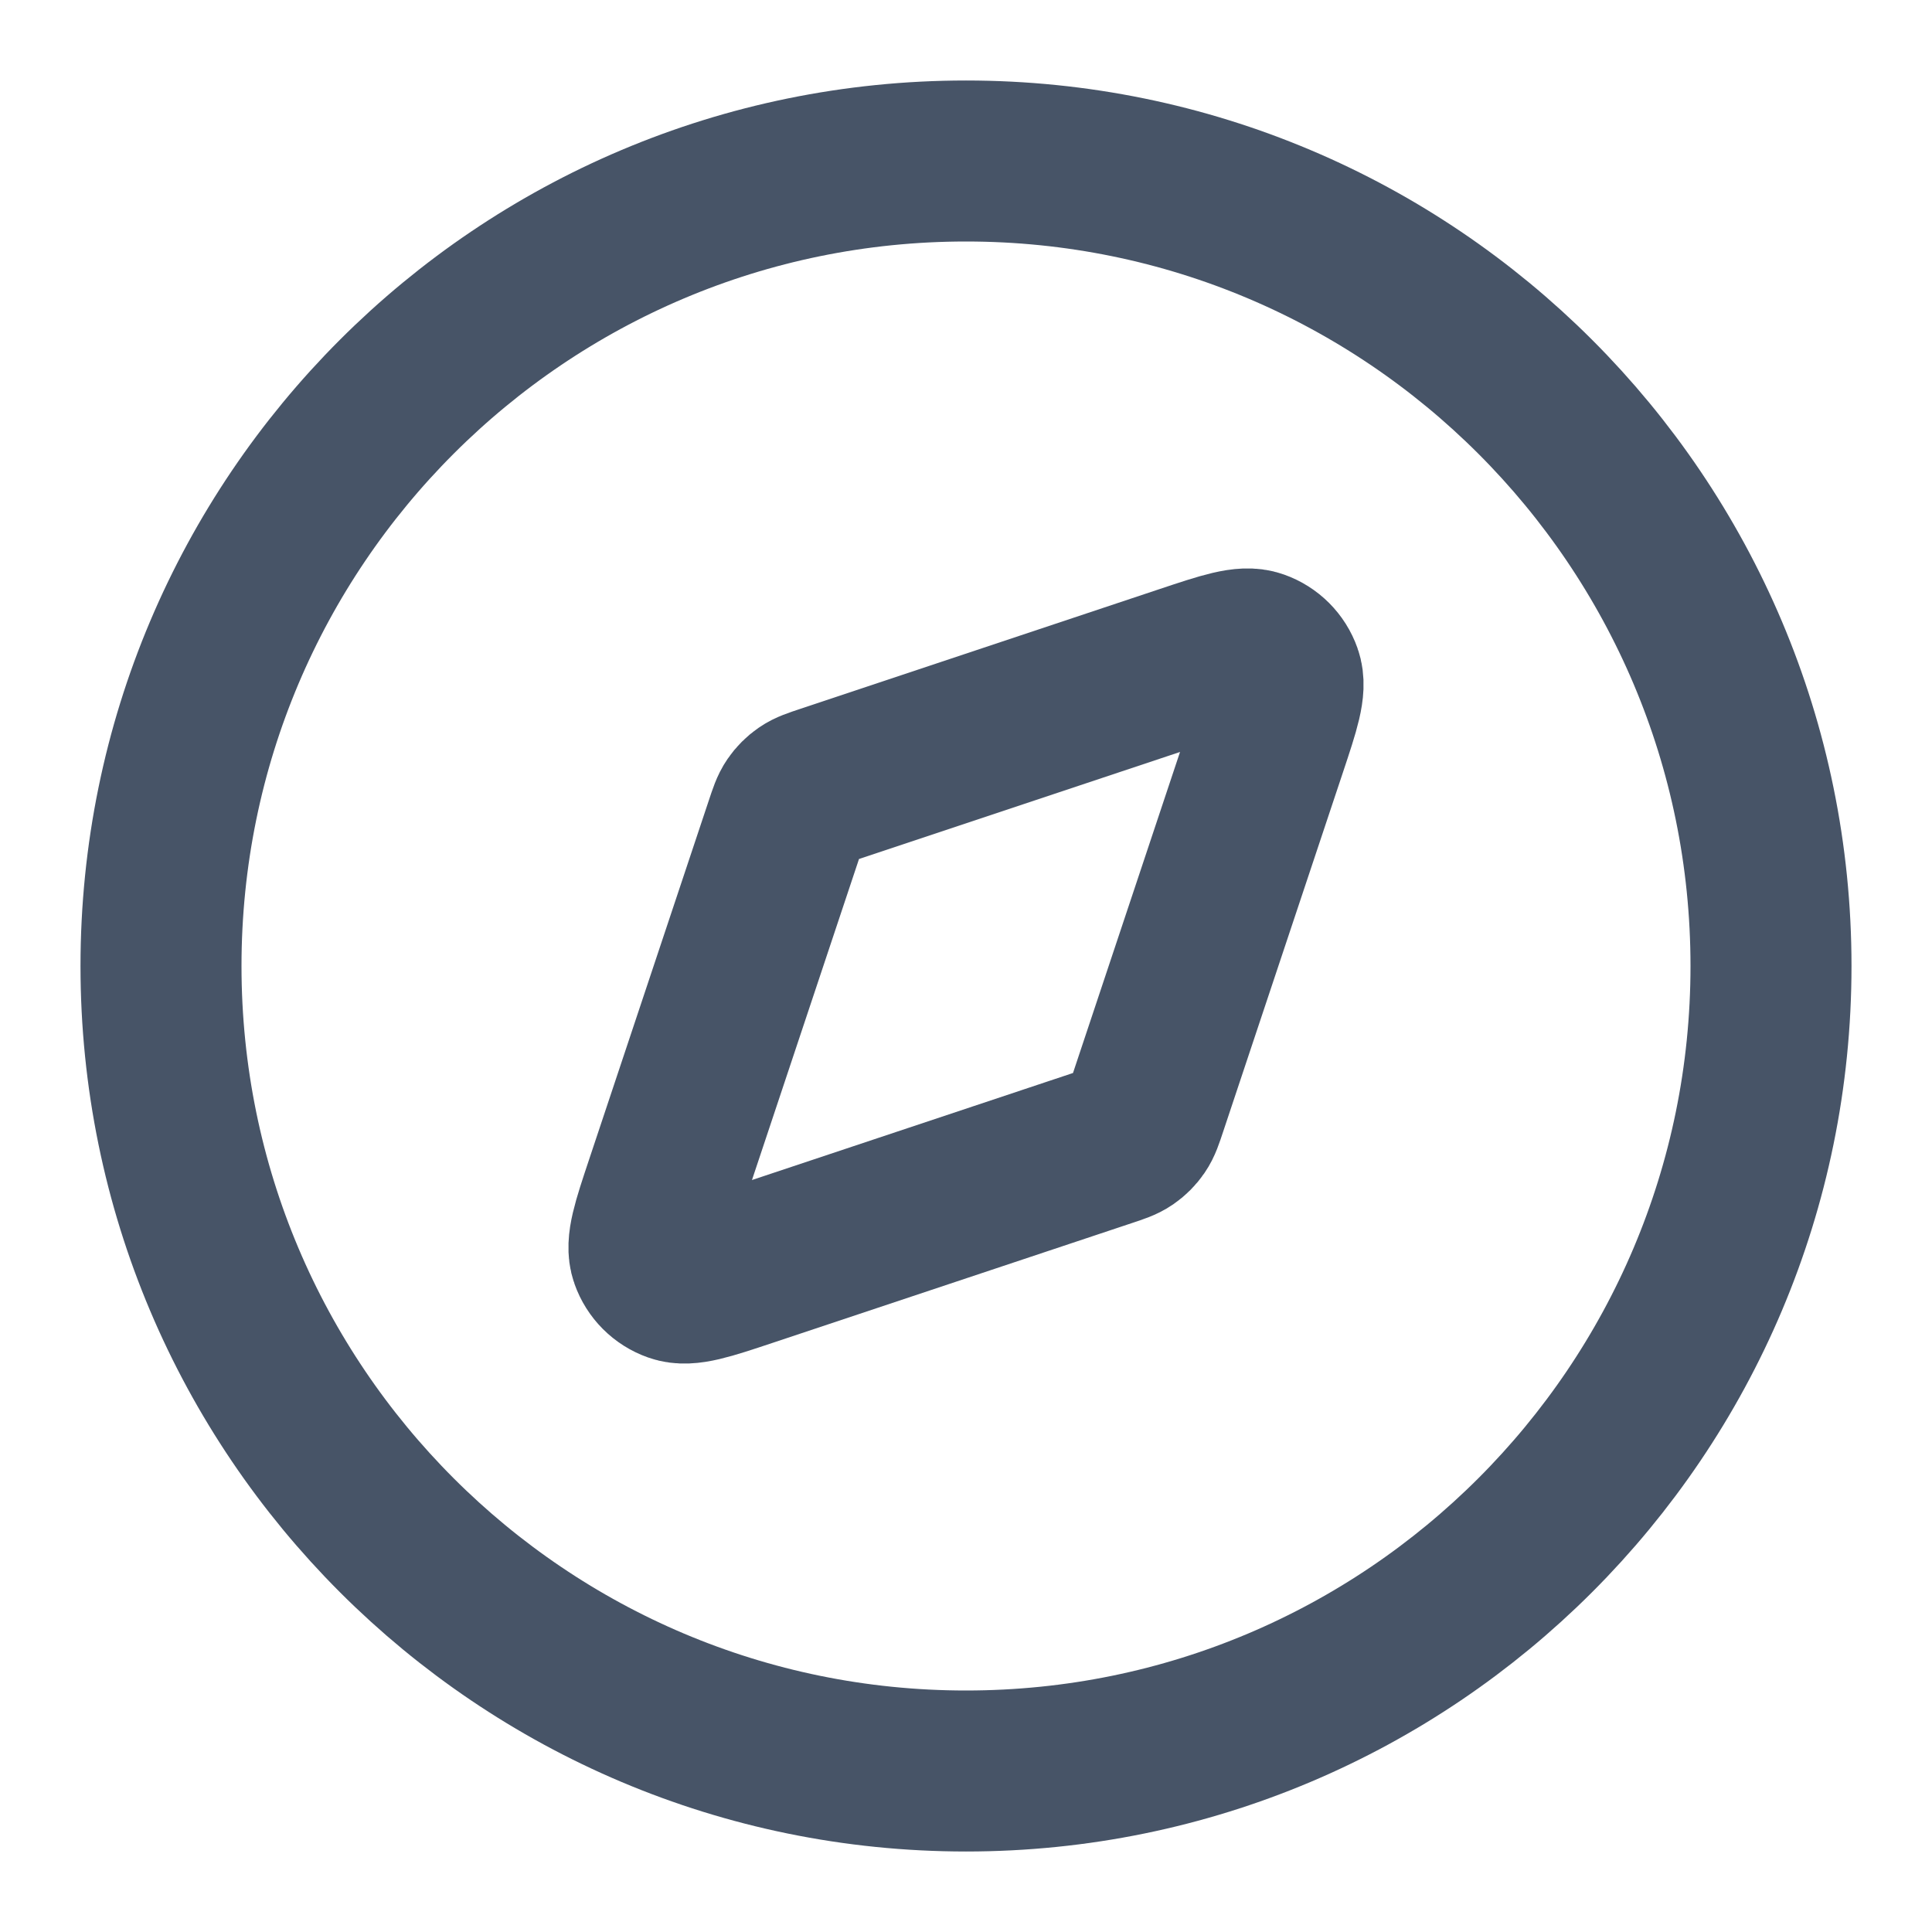
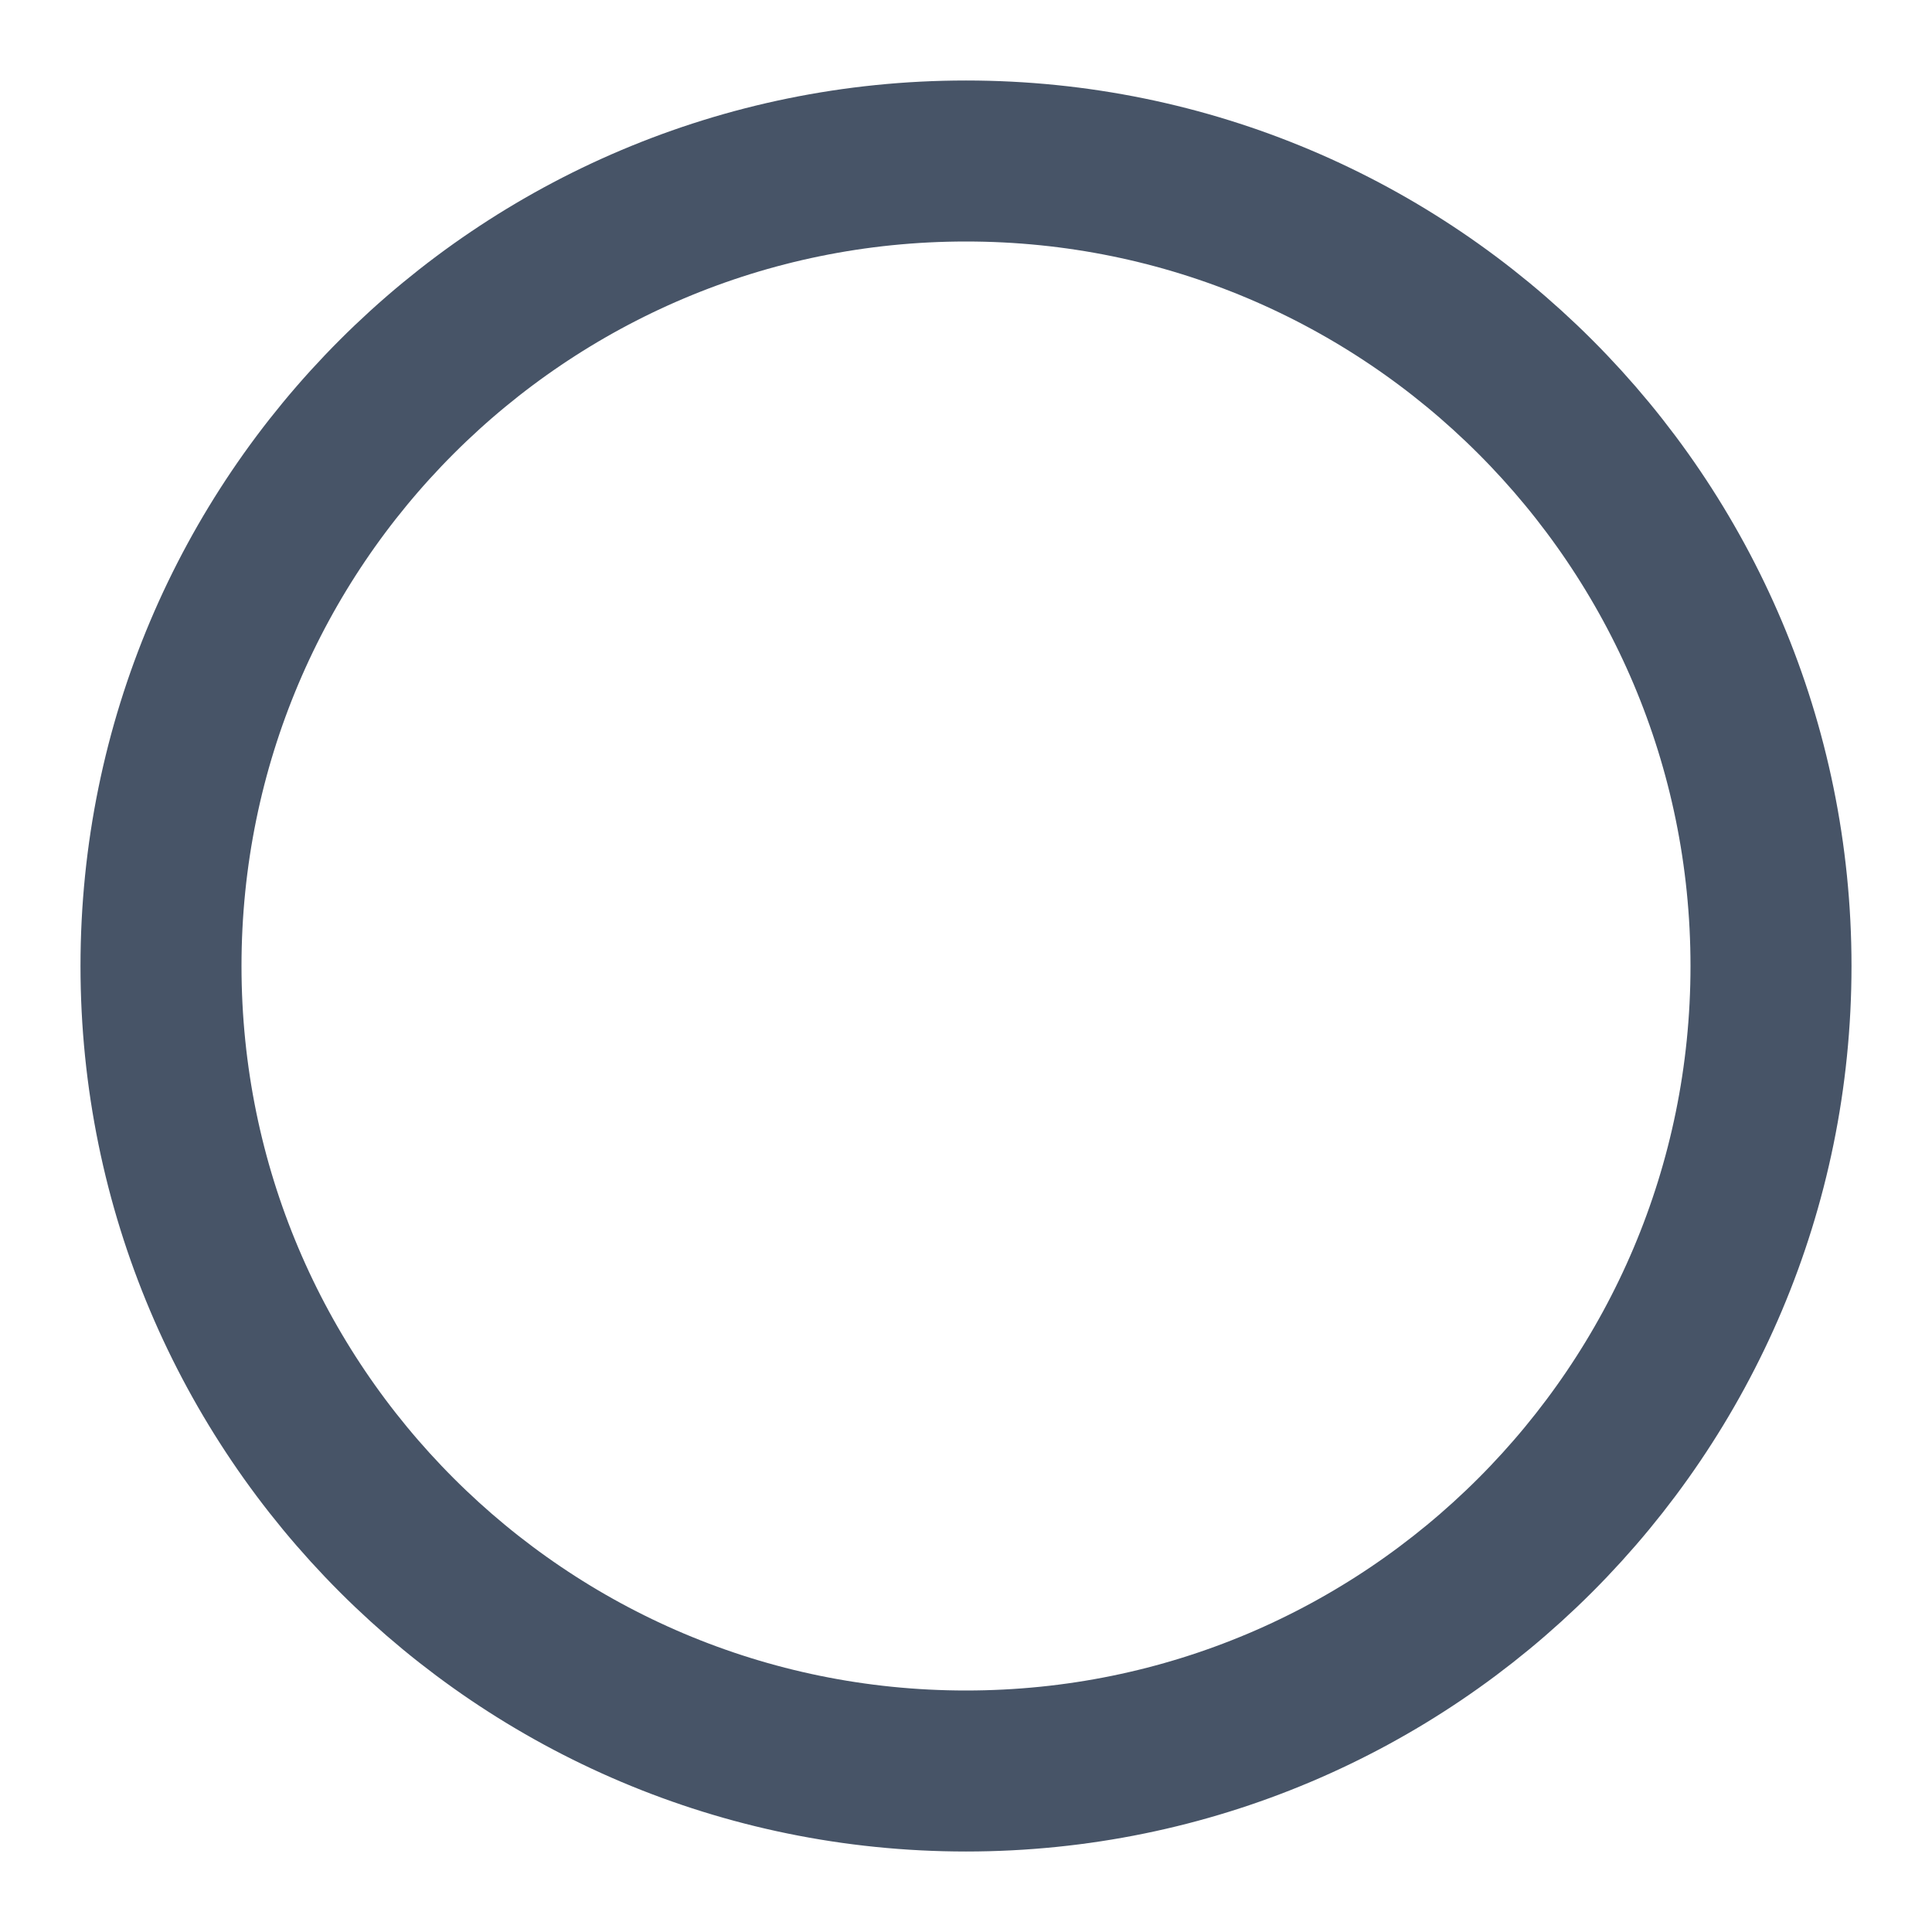
<svg xmlns="http://www.w3.org/2000/svg" width="24" height="24" viewBox="0 0 24 24" fill="none">
-   <path d="M12 22C17.523 22 22 17.523 22 12C22 6.477 17.523 2 12 2C6.477 2 2 6.477 2 12C2 17.523 6.477 22 12 22Z" stroke="#475467" stroke-width="2" stroke-linecap="round" stroke-linejoin="round" />
-   <path d="M14.722 8.266C15.211 8.103 15.455 8.022 15.617 8.08C15.759 8.13 15.87 8.241 15.92 8.383C15.978 8.545 15.897 8.789 15.734 9.278L14.246 13.741C14.2 13.88 14.177 13.949 14.137 14.007C14.102 14.058 14.058 14.102 14.007 14.137C13.949 14.177 13.88 14.2 13.741 14.246L9.278 15.734C8.789 15.897 8.545 15.978 8.383 15.92C8.241 15.87 8.13 15.759 8.08 15.617C8.022 15.455 8.103 15.211 8.266 14.722L9.754 10.259C9.8 10.12 9.823 10.051 9.863 9.993C9.898 9.942 9.942 9.898 9.993 9.863C10.051 9.823 10.12 9.8 10.259 9.754L14.722 8.266Z" stroke="#475467" stroke-width="2" stroke-linecap="round" stroke-linejoin="round" />
+   <path d="M12 22C17.523 22 22 17.523 22 12C22 6.477 17.523 2 12 2C6.477 2 2 6.477 2 12C2 17.523 6.477 22 12 22" stroke="#475467" stroke-width="2" stroke-linecap="round" stroke-linejoin="round" />
</svg>